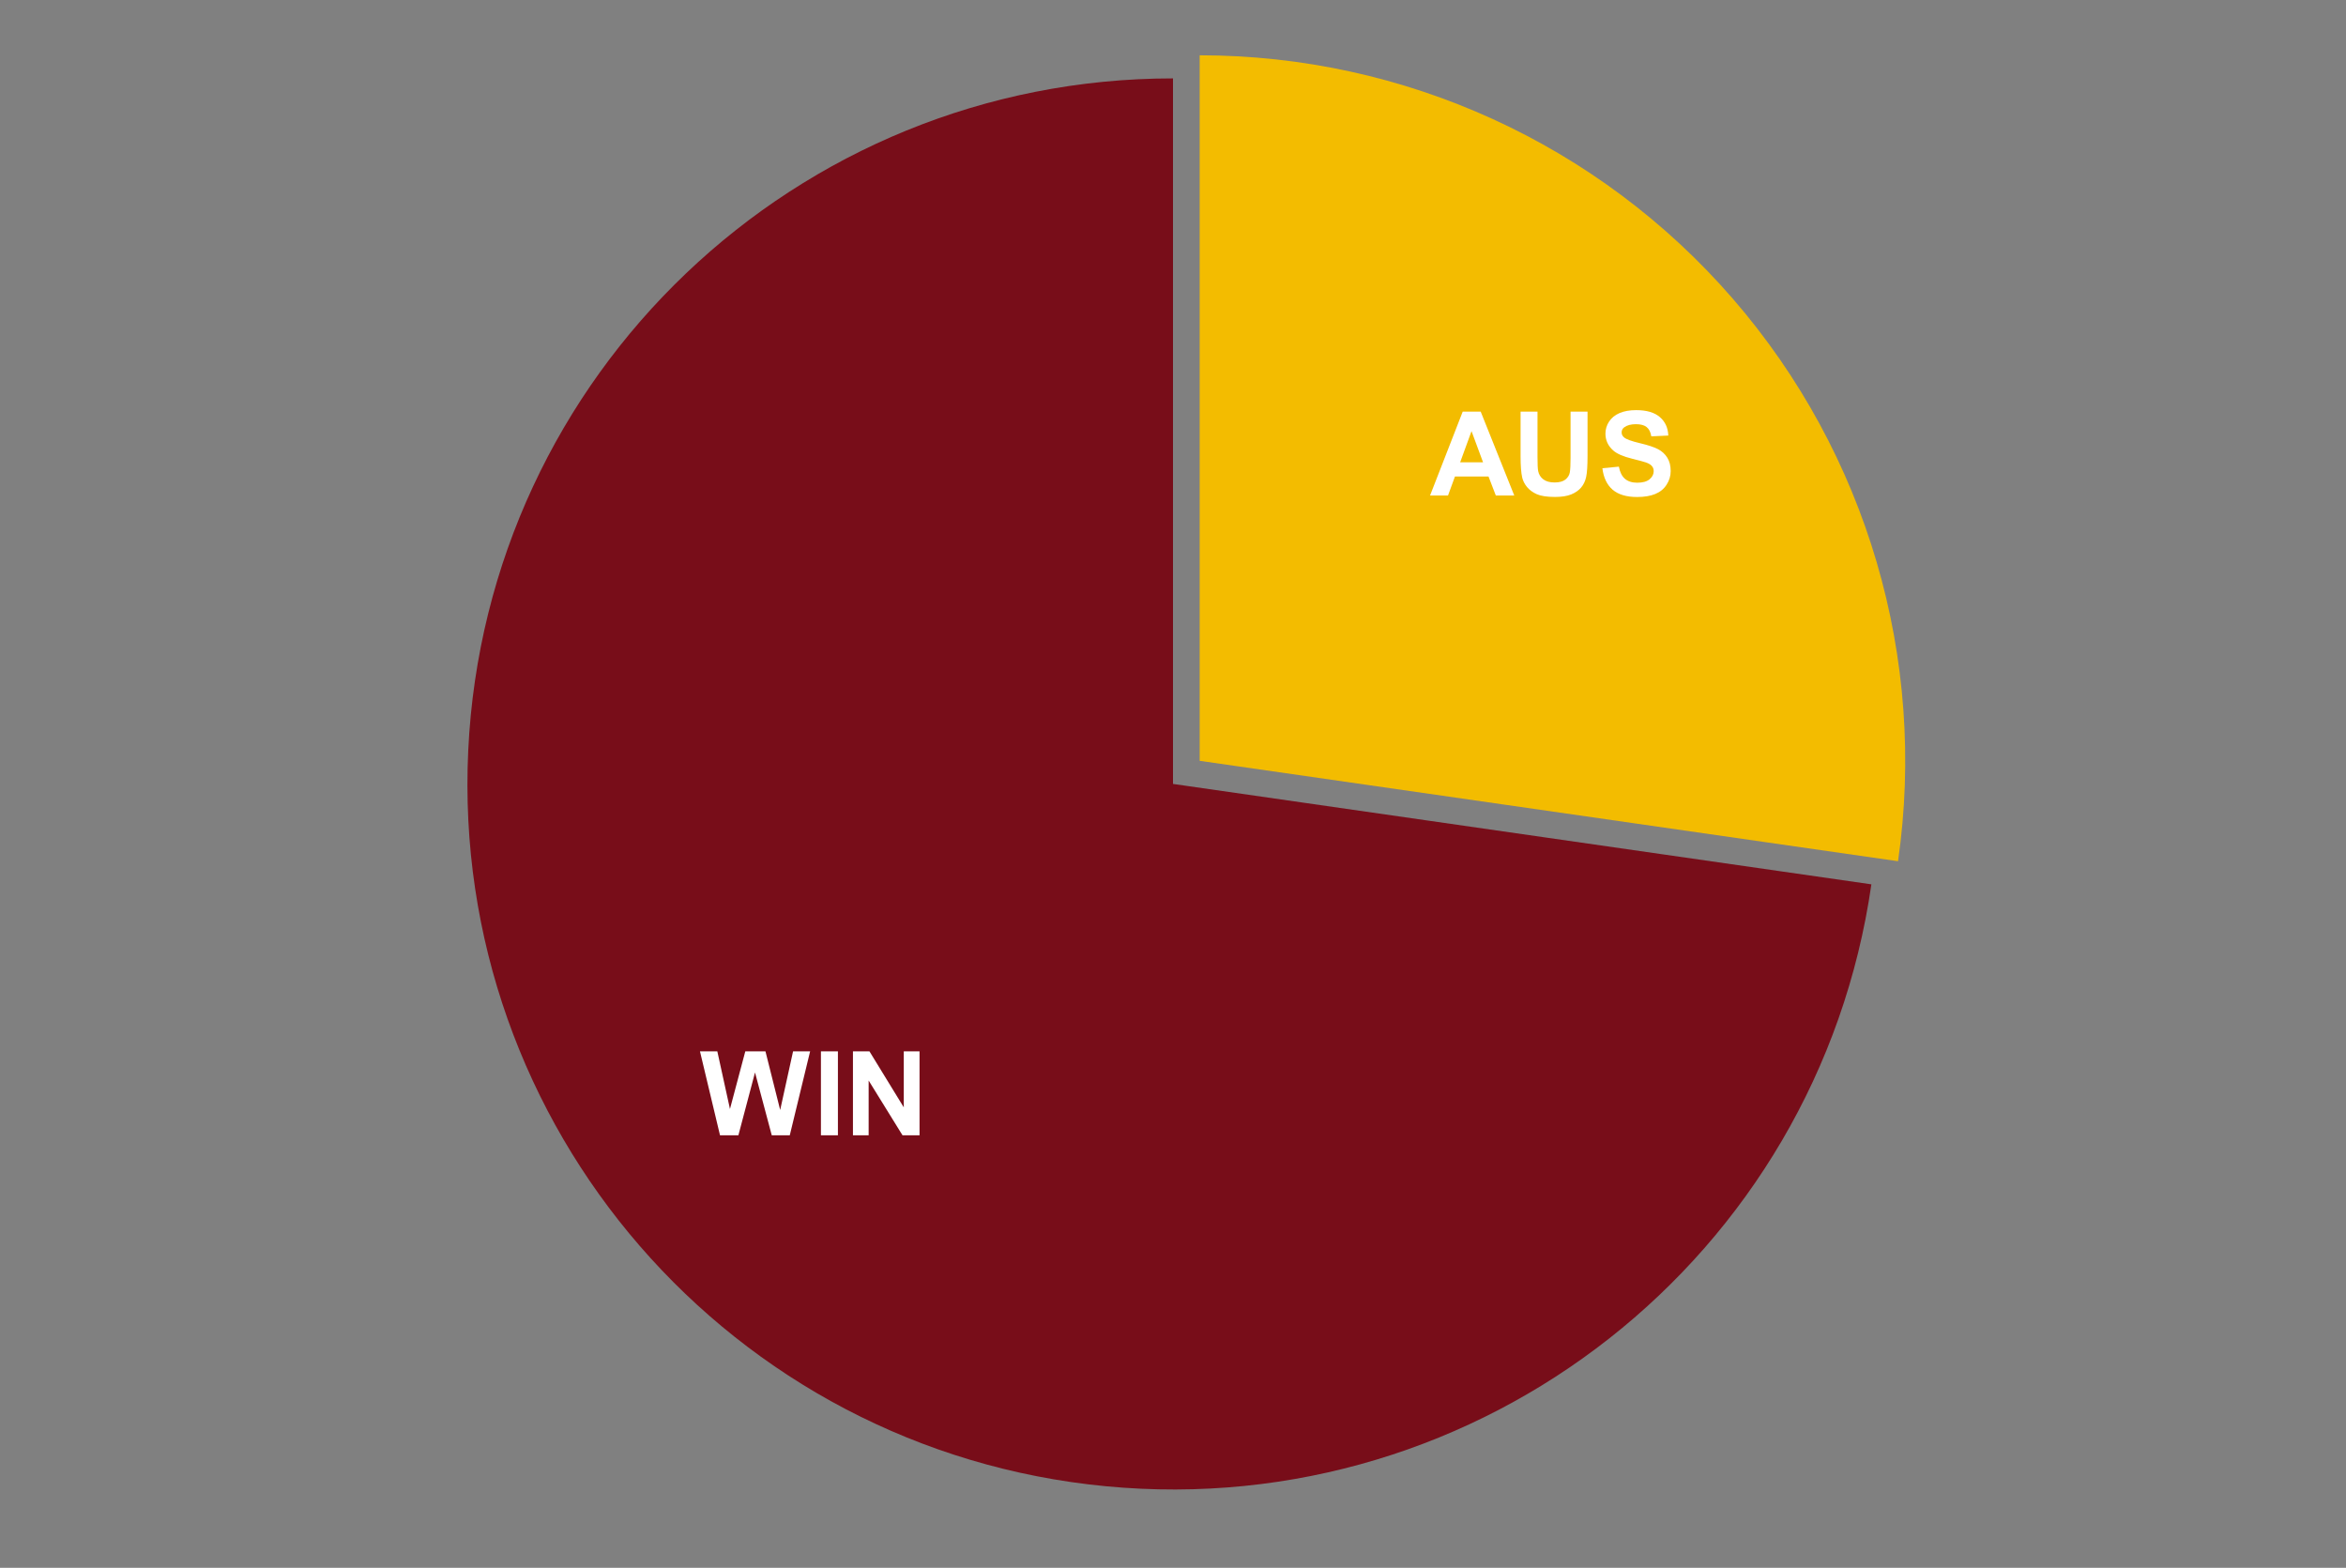
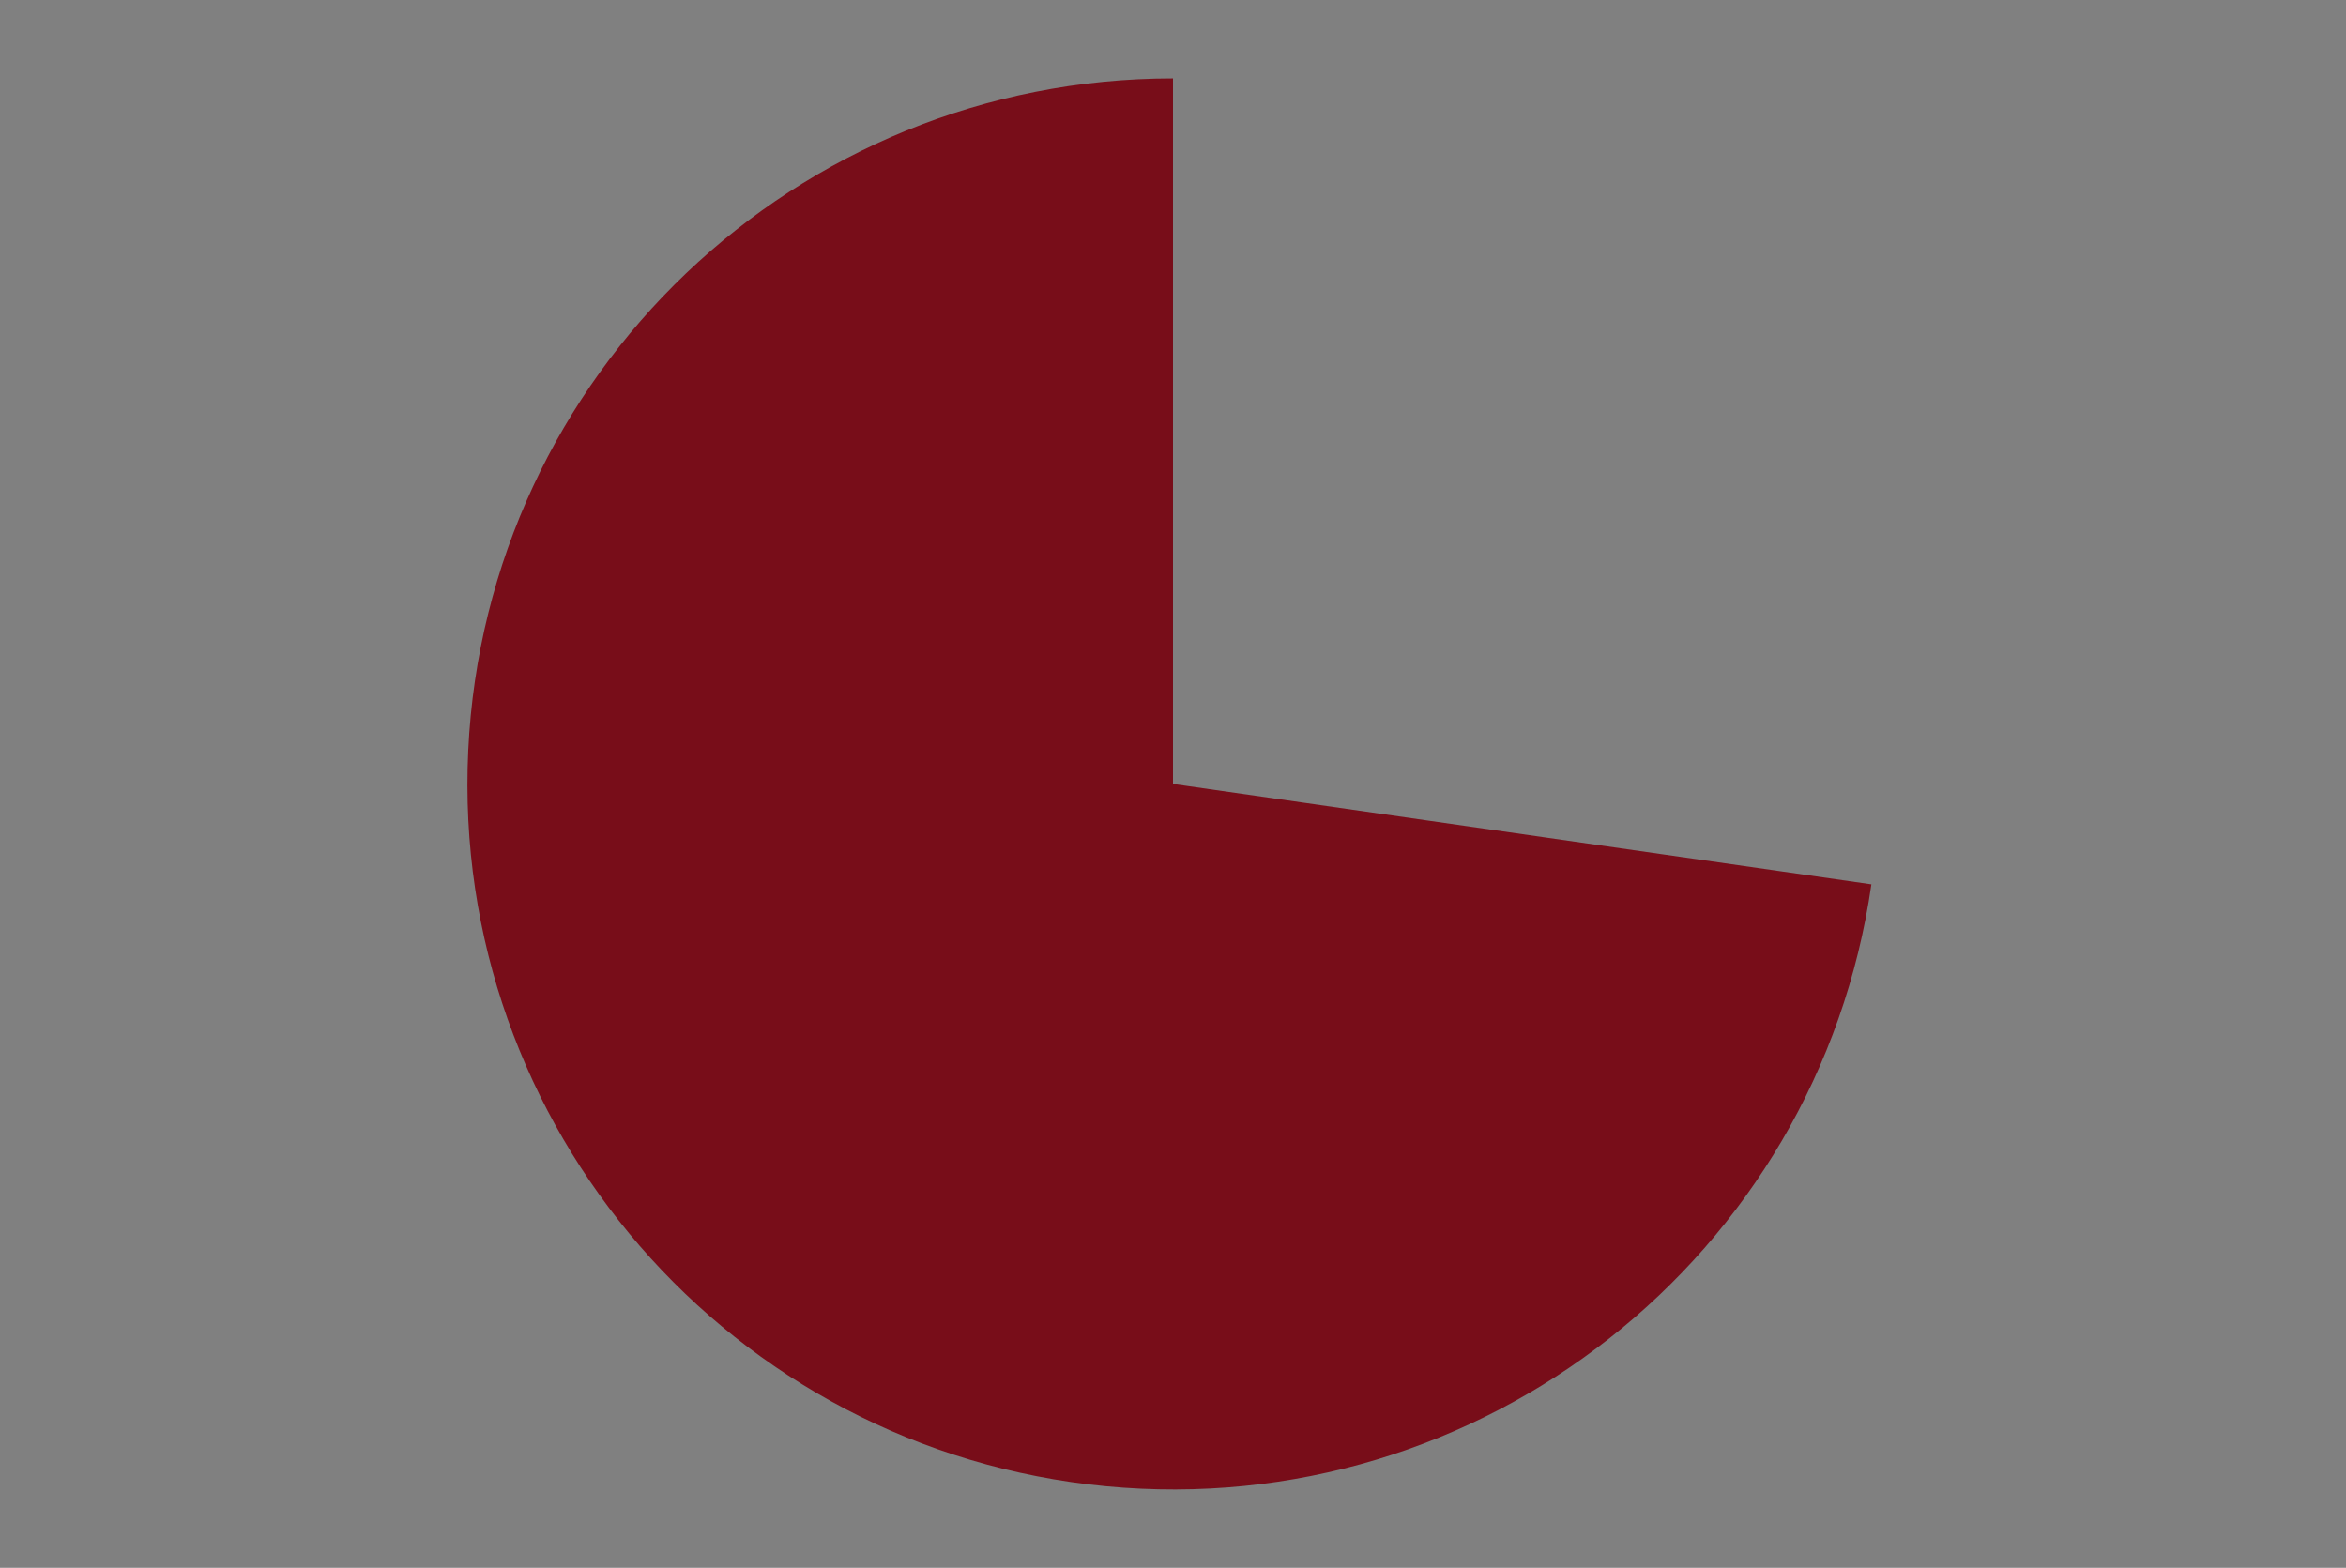
<svg xmlns="http://www.w3.org/2000/svg" version="1.1" viewBox="0.0 0.0 600.0 401.0" fill="none" stroke="none" stroke-linecap="square" stroke-miterlimit="10" width="600" height="401">
  <rect x="0.0" y="0.0" width="600.0" height="401.0" fill="#808080" stroke="none" />
-   <path fill="#ffffff" fill-opacity="0.0" d="M0 0L600.0 0L600.0 401.0L0 401.0L0 0Z" fill-rule="nonzero" />
-   <path fill="#f3bc00" d="M306.819 14.142C359.158 14.142 408.919 36.866 443.194 76.422C477.469 115.977 492.881 168.466 485.432 220.272L306.819 194.592Z" fill-rule="nonzero" />
  <path fill="#780d19" d="M478.613 226.181C464.905 321.522 378.733 389.289 282.847 380.133C186.962 370.977 115.171 288.126 119.754 191.914C124.338 95.701 203.678 20.05 300.0 20.05L300.0 200.5Z" fill-rule="nonzero" />
-   <path fill="#ffffff" d="M387.286 126.742L382.567 126.742L380.692 121.867L372.114 121.867L370.333 126.742L365.739 126.742L374.098 105.273L378.692 105.273L387.286 126.742ZM379.301 118.242L376.348 110.273L373.442 118.242L379.301 118.242ZM388.895 105.273L393.223 105.273L393.223 116.898Q393.223 119.664 393.395 120.492Q393.661 121.805 394.708 122.601Q395.77 123.398 397.583 123.398Q399.426 123.398 400.364 122.648Q401.301 121.898 401.489 120.805Q401.676 119.695 401.676 117.148L401.676 105.273L406.02 105.273L406.02 116.539Q406.02 120.414 405.661 122.008Q405.317 123.601 404.364 124.711Q403.426 125.805 401.833 126.461Q400.255 127.101 397.708 127.101Q394.63 127.101 393.036 126.398Q391.458 125.68 390.536 124.555Q389.614 123.414 389.317 122.164Q388.895 120.32 388.895 116.726L388.895 105.273ZM409.817 119.758L414.036 119.351Q414.426 121.461 415.583 122.461Q416.755 123.461 418.723 123.461Q420.817 123.461 421.88 122.586Q422.942 121.695 422.942 120.508Q422.942 119.742 422.489 119.211Q422.051 118.664 420.942 118.273Q420.176 118.008 417.473 117.336Q413.989 116.476 412.583 115.211Q410.598 113.445 410.598 110.898Q410.598 109.258 411.52 107.836Q412.458 106.398 414.208 105.648Q415.958 104.898 418.442 104.898Q422.473 104.898 424.52 106.68Q426.567 108.445 426.676 111.398L422.333 111.601Q422.051 109.945 421.13 109.226Q420.223 108.492 418.395 108.492Q416.505 108.492 415.426 109.273Q414.739 109.758 414.739 110.601Q414.739 111.367 415.395 111.898Q416.208 112.586 419.364 113.336Q422.536 114.086 424.051 114.883Q425.567 115.68 426.426 117.07Q427.286 118.445 427.286 120.492Q427.286 122.336 426.255 123.945Q425.239 125.555 423.364 126.336Q421.489 127.117 418.692 127.117Q414.614 127.117 412.426 125.242Q410.255 123.351 409.817 119.758Z" fill-rule="nonzero" />
-   <path fill="#ffffff" d="M184.145 290.363L179.02 268.894L183.457 268.894L186.692 283.644L190.614 268.894L195.77 268.894L199.535 283.894L202.832 268.894L207.192 268.894L201.989 290.363L197.379 290.363L193.098 274.3L188.848 290.363L184.145 290.363ZM209.957 290.363L209.957 268.894L214.301 268.894L214.301 290.363L209.957 290.363ZM218.145 290.363L218.145 268.894L222.364 268.894L231.145 283.222L231.145 268.894L235.176 268.894L235.176 290.363L230.817 290.363L222.16 276.363L222.16 290.363L218.145 290.363Z" fill-rule="nonzero" />
</svg>